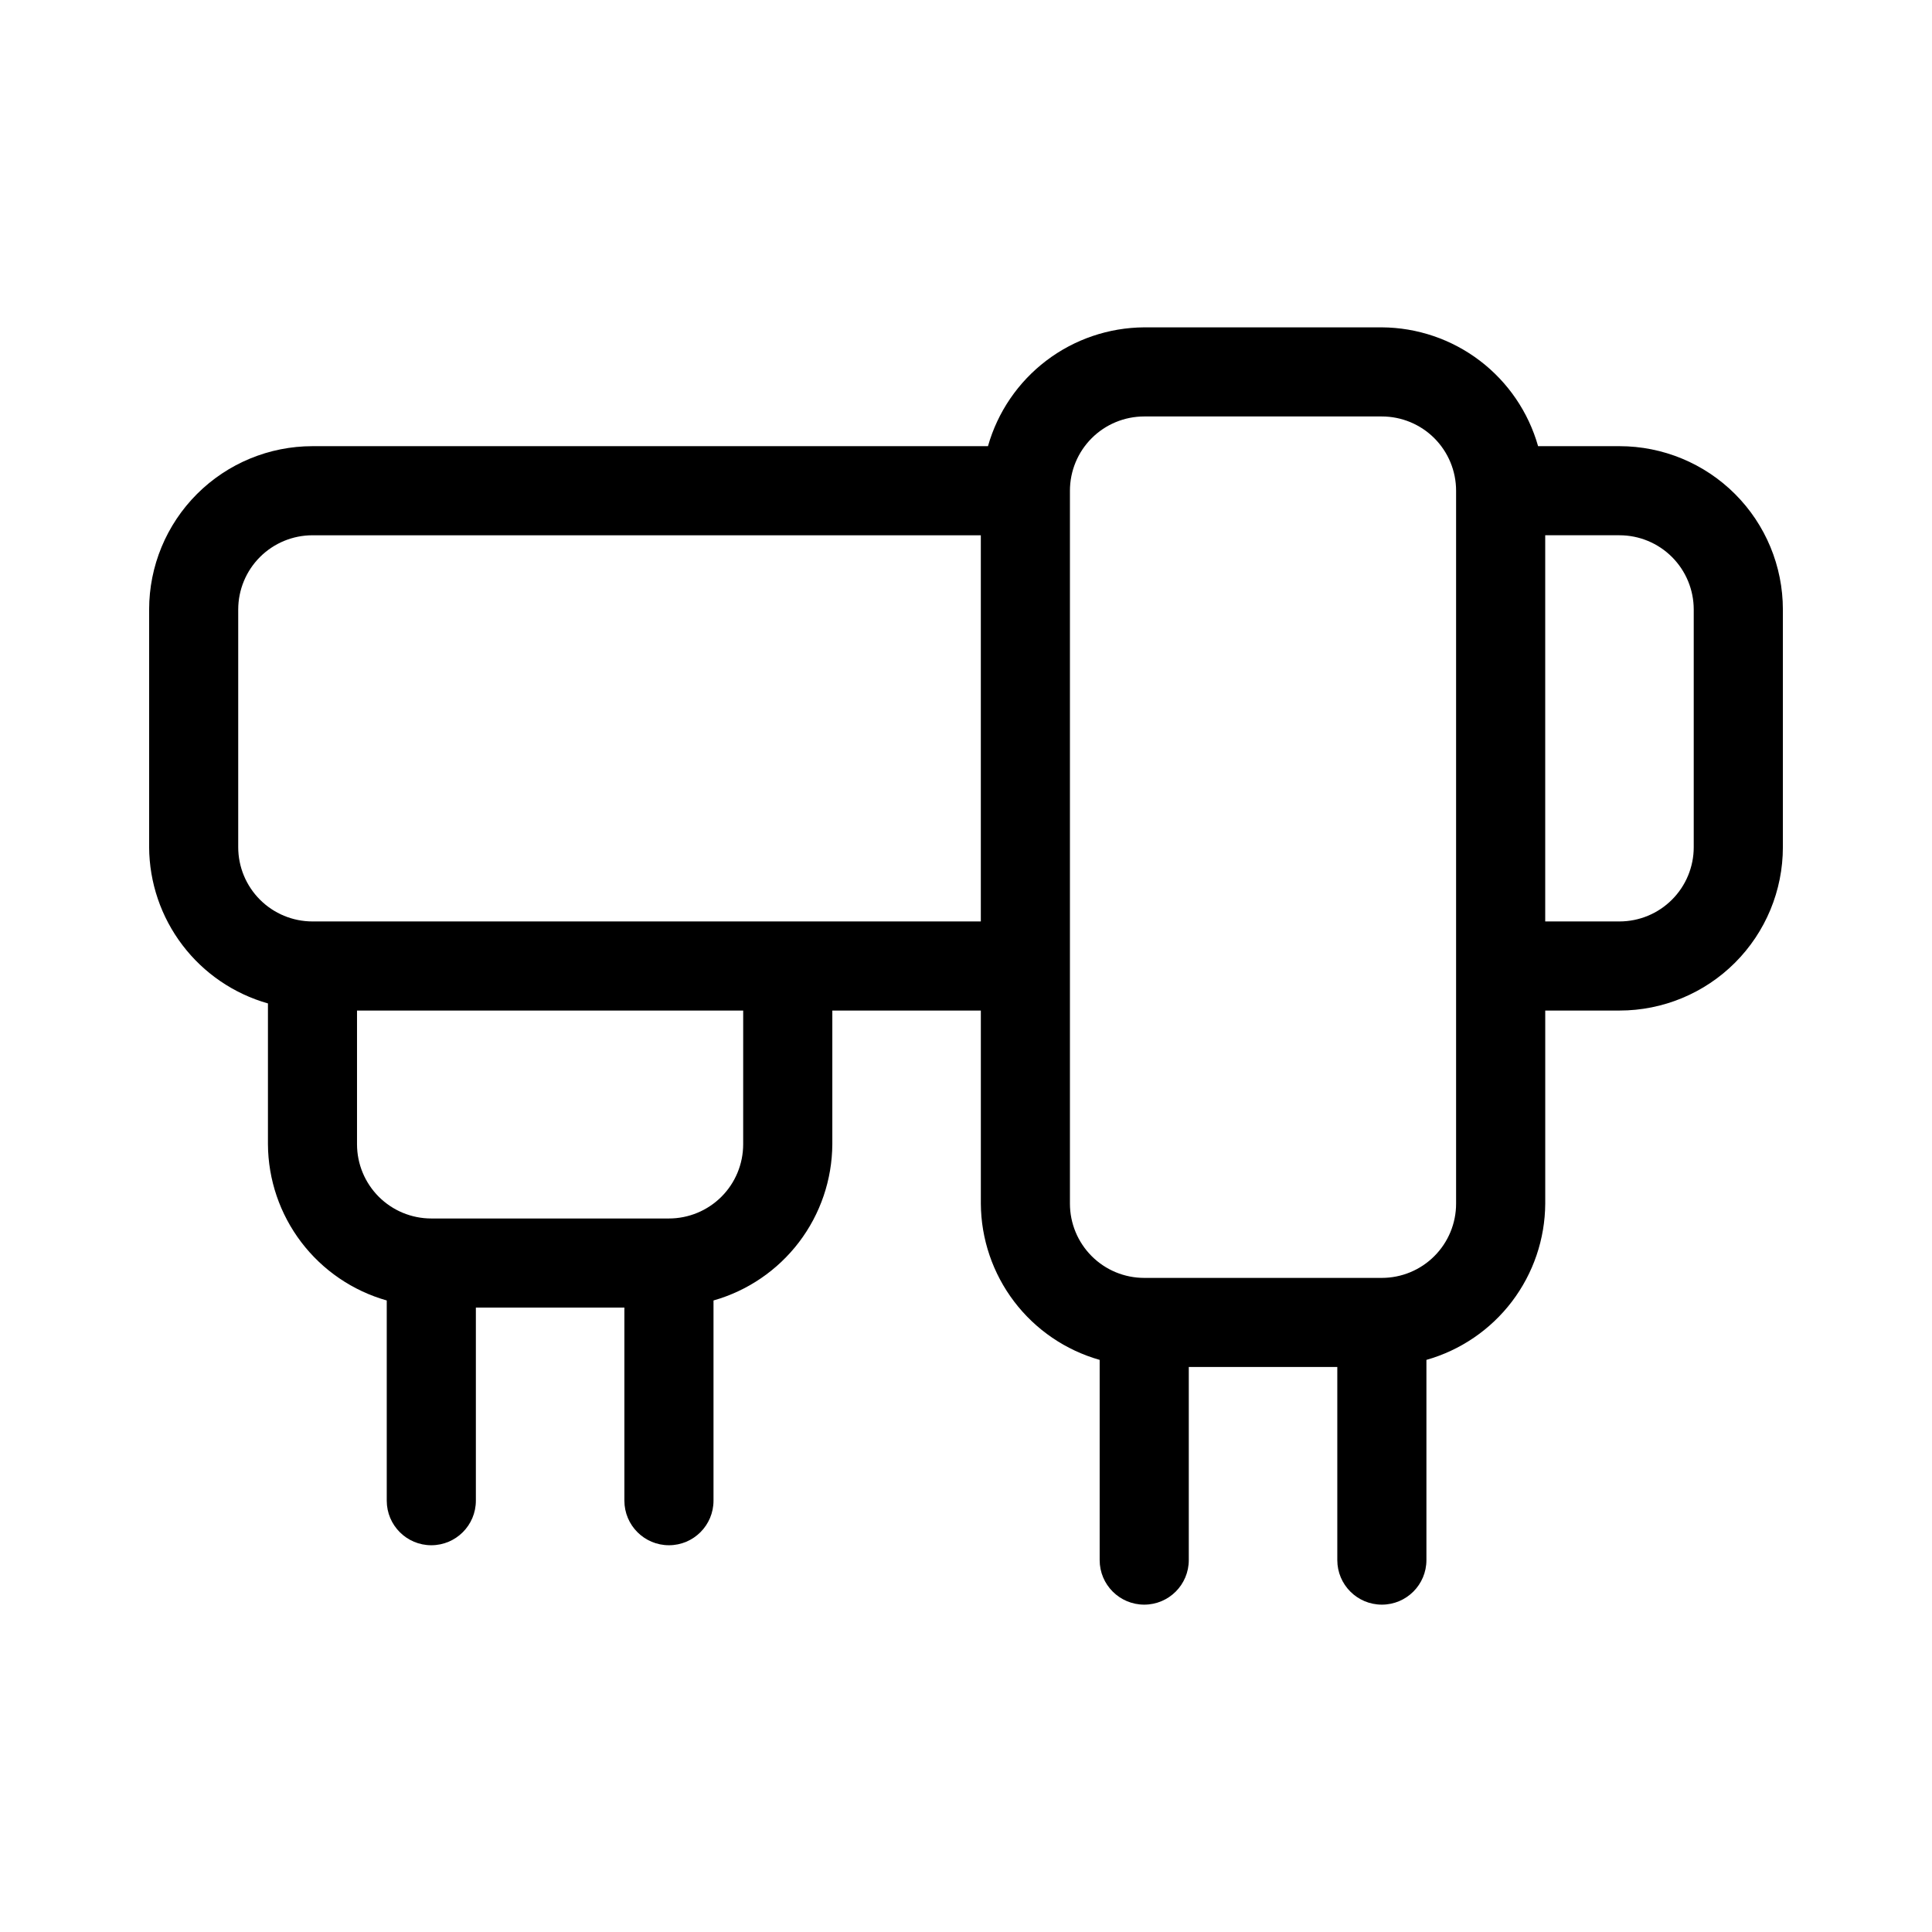
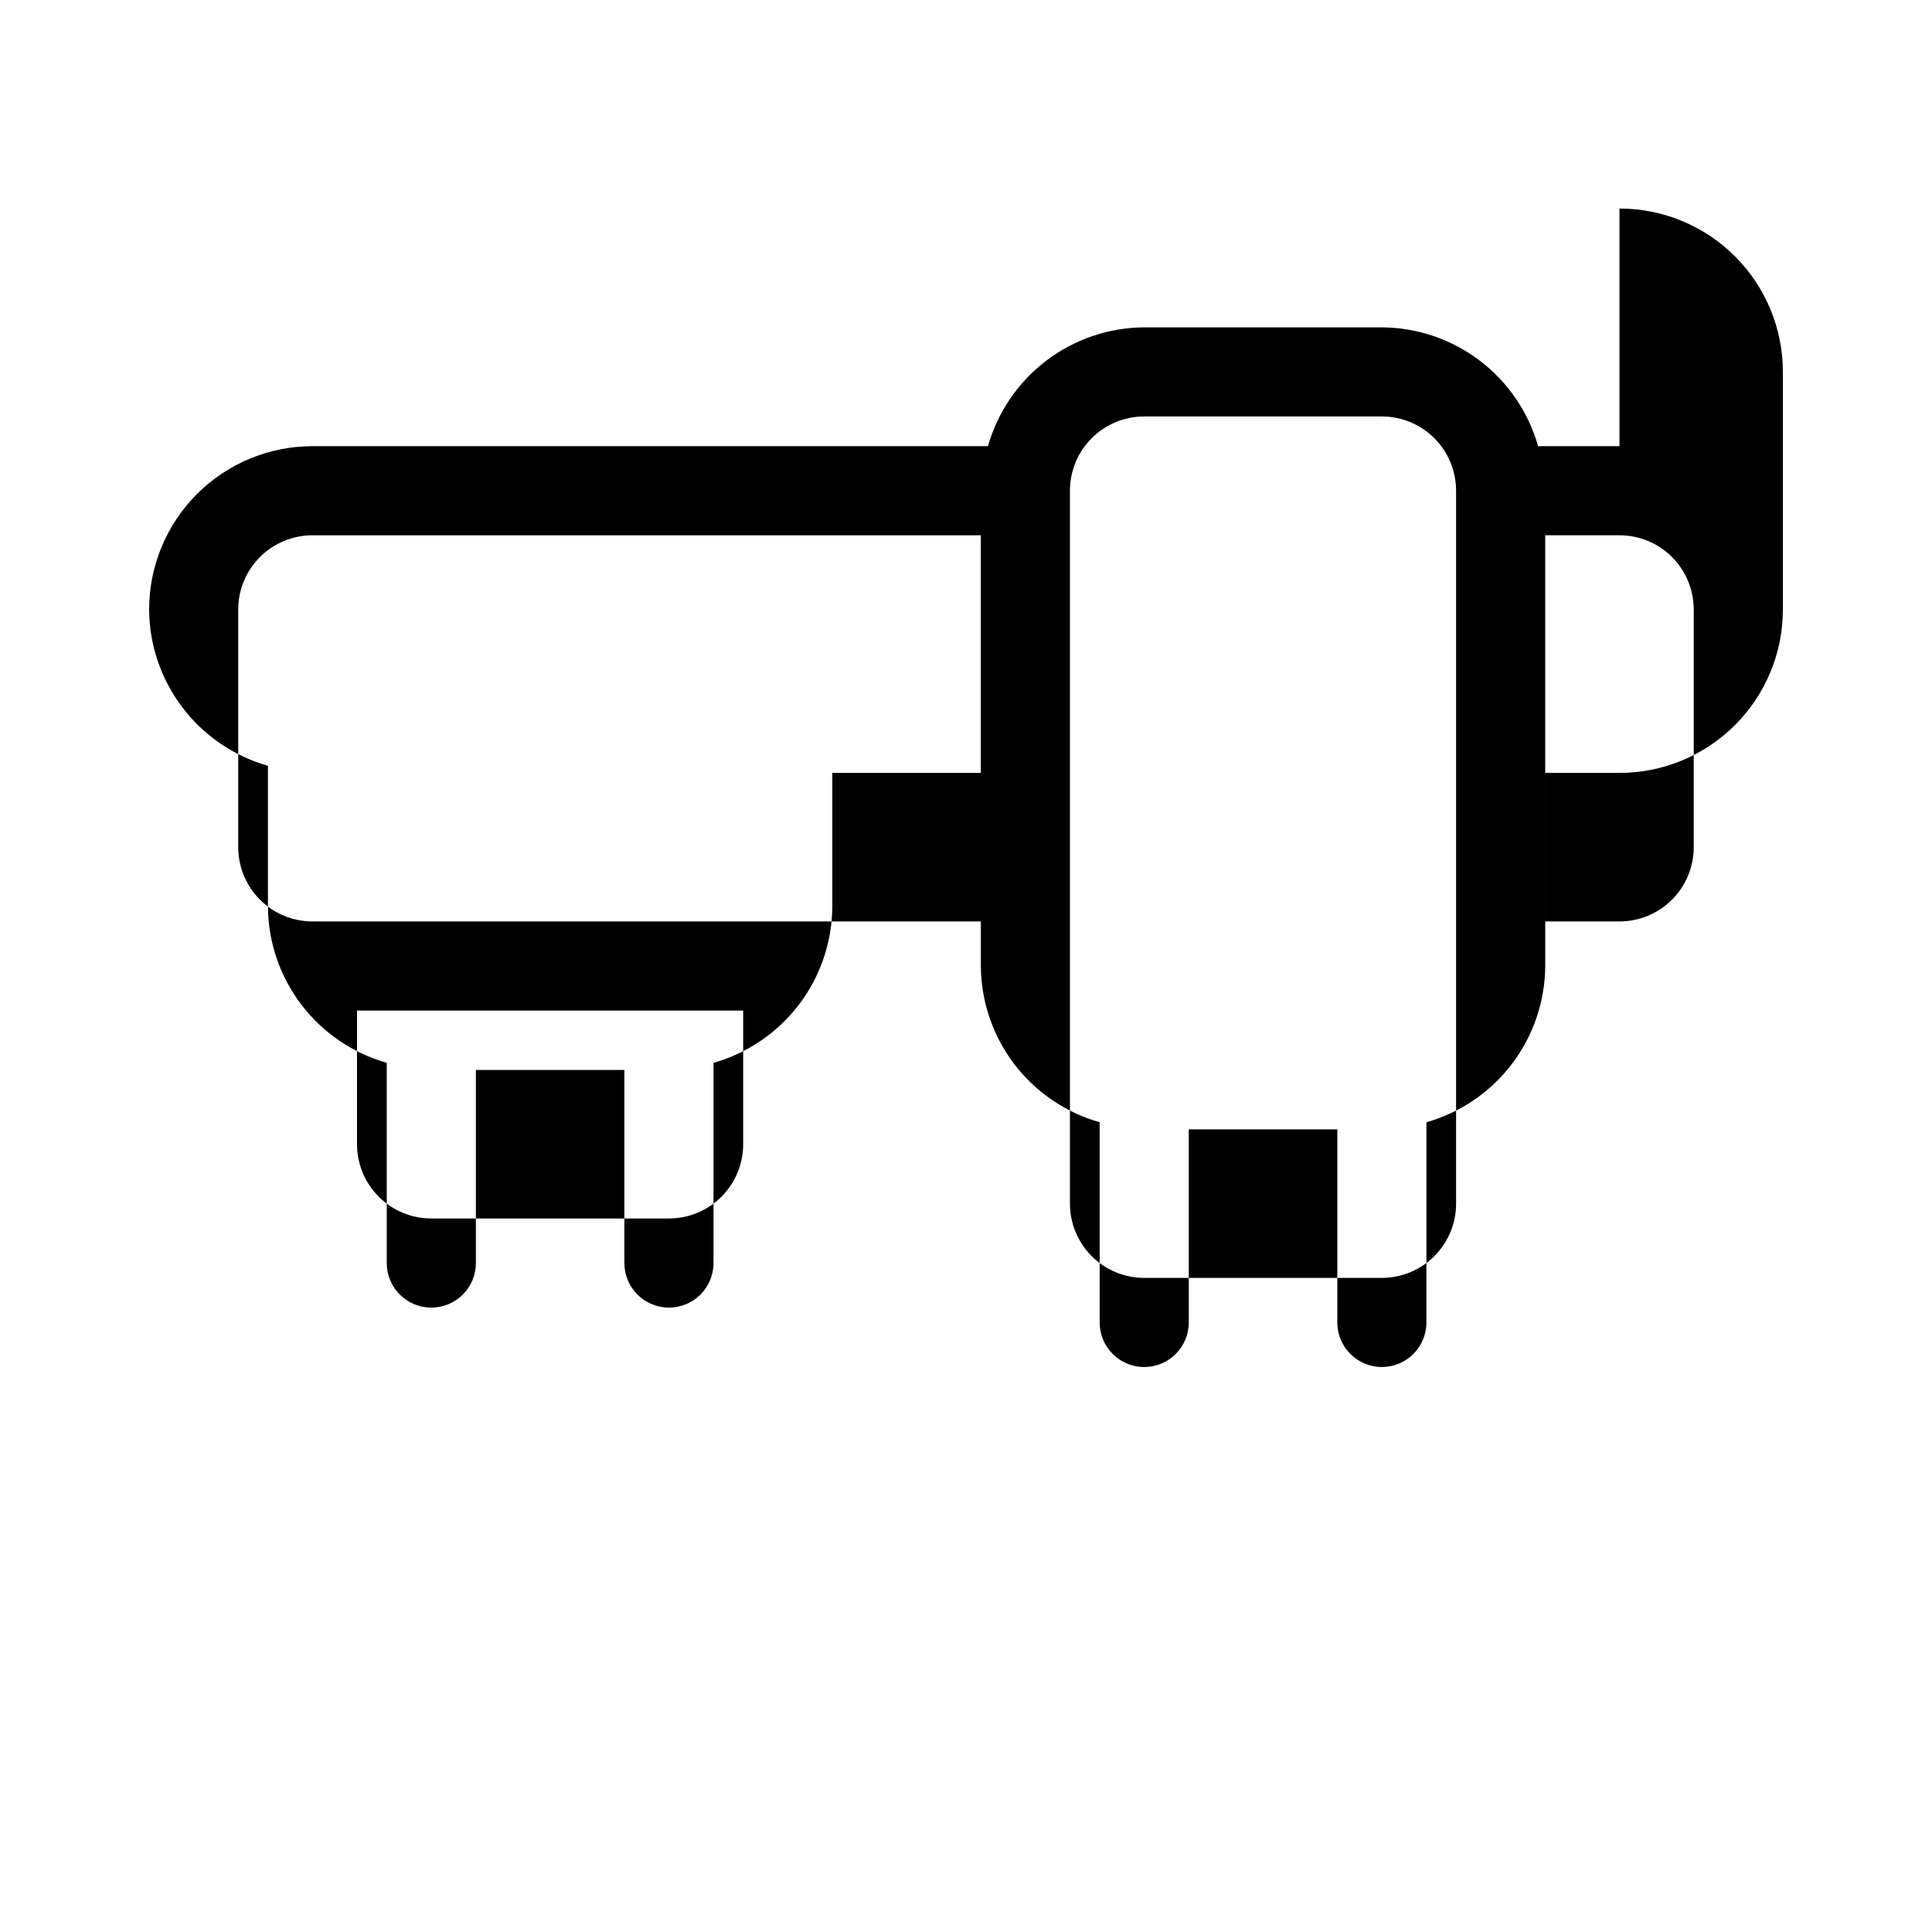
<svg xmlns="http://www.w3.org/2000/svg" fill="#000000" width="800px" height="800px" version="1.1" viewBox="144 144 512 512">
-   <path d="m573.18 262.24h-21.57c-2.559-9.027-7.981-16.977-15.445-22.656-7.469-5.68-16.578-8.777-25.961-8.832h-62.977c-9.383 0.055-18.492 3.152-25.961 8.832-7.465 5.68-12.887 13.629-15.445 22.656h-179.01c-11.48 0-22.492 4.562-30.613 12.68-8.121 8.121-12.68 19.133-12.68 30.617v62.977c0.051 9.379 3.152 18.492 8.832 25.957 5.676 7.469 13.629 12.891 22.656 15.449v37.312c0.051 9.383 3.152 18.492 8.832 25.961 5.676 7.465 13.629 12.887 22.652 15.445v53.059c0 6.519 5.289 11.809 11.809 11.809 6.523 0 11.809-5.289 11.809-11.809v-51.168h39.359v51.168c0 6.519 5.289 11.809 11.809 11.809 6.523 0 11.809-5.289 11.809-11.809v-53.059c9.027-2.559 16.977-7.981 22.656-15.445 5.68-7.469 8.777-16.578 8.832-25.961v-35.426h39.359v51.172c0.055 9.379 3.156 18.488 8.832 25.957 5.68 7.469 13.633 12.891 22.656 15.449v53.055c0 6.523 5.289 11.809 11.809 11.809 6.523 0 11.809-5.285 11.809-11.809v-51.168h39.359v51.168c0 6.523 5.285 11.809 11.809 11.809 6.519 0 11.809-5.285 11.809-11.809v-53.055c9.023-2.559 16.977-7.981 22.656-15.449 5.676-7.469 8.777-16.578 8.832-25.957v-51.172h19.68c11.48 0 22.496-4.559 30.613-12.68 8.121-8.121 12.684-19.133 12.684-30.613v-62.977c0-11.484-4.562-22.496-12.684-30.617-8.117-8.117-19.133-12.68-30.613-12.68zm-232.23 184.99c0 5.219-2.07 10.227-5.762 13.918-3.691 3.688-8.699 5.762-13.918 5.762h-62.977c-5.219 0-10.223-2.074-13.914-5.762-3.691-3.691-5.766-8.699-5.766-13.918v-35.426h102.34zm-114.14-59.039c-5.219 0-10.223-2.074-13.914-5.766-3.691-3.691-5.766-8.695-5.766-13.914v-62.977c0-5.219 2.074-10.227 5.766-13.918 3.691-3.691 8.695-5.762 13.914-5.762h177.12v102.34zm303.07 74.785c0 5.219-2.074 10.223-5.766 13.914-3.688 3.691-8.695 5.766-13.914 5.766h-62.977c-5.219 0-10.227-2.074-13.914-5.766-3.691-3.691-5.766-8.695-5.766-13.914v-188.93c0-5.219 2.074-10.227 5.766-13.918 3.688-3.688 8.695-5.762 13.914-5.762h62.977c5.219 0 10.227 2.074 13.914 5.762 3.691 3.691 5.766 8.699 5.766 13.918zm62.977-94.465c0 5.219-2.074 10.223-5.766 13.914-3.688 3.691-8.695 5.766-13.914 5.766h-19.68v-102.34h19.68c5.219 0 10.227 2.07 13.914 5.762 3.691 3.691 5.766 8.699 5.766 13.918z" />
+   <path d="m573.18 262.24h-21.57c-2.559-9.027-7.981-16.977-15.445-22.656-7.469-5.68-16.578-8.777-25.961-8.832h-62.977c-9.383 0.055-18.492 3.152-25.961 8.832-7.465 5.68-12.887 13.629-15.445 22.656h-179.01c-11.48 0-22.492 4.562-30.613 12.68-8.121 8.121-12.68 19.133-12.68 30.617c0.051 9.379 3.152 18.492 8.832 25.957 5.676 7.469 13.629 12.891 22.656 15.449v37.312c0.051 9.383 3.152 18.492 8.832 25.961 5.676 7.465 13.629 12.887 22.652 15.445v53.059c0 6.519 5.289 11.809 11.809 11.809 6.523 0 11.809-5.289 11.809-11.809v-51.168h39.359v51.168c0 6.519 5.289 11.809 11.809 11.809 6.523 0 11.809-5.289 11.809-11.809v-53.059c9.027-2.559 16.977-7.981 22.656-15.445 5.68-7.469 8.777-16.578 8.832-25.961v-35.426h39.359v51.172c0.055 9.379 3.156 18.488 8.832 25.957 5.68 7.469 13.633 12.891 22.656 15.449v53.055c0 6.523 5.289 11.809 11.809 11.809 6.523 0 11.809-5.285 11.809-11.809v-51.168h39.359v51.168c0 6.523 5.285 11.809 11.809 11.809 6.519 0 11.809-5.285 11.809-11.809v-53.055c9.023-2.559 16.977-7.981 22.656-15.449 5.676-7.469 8.777-16.578 8.832-25.957v-51.172h19.68c11.48 0 22.496-4.559 30.613-12.68 8.121-8.121 12.684-19.133 12.684-30.613v-62.977c0-11.484-4.562-22.496-12.684-30.617-8.117-8.117-19.133-12.68-30.613-12.68zm-232.23 184.99c0 5.219-2.07 10.227-5.762 13.918-3.691 3.688-8.699 5.762-13.918 5.762h-62.977c-5.219 0-10.223-2.074-13.914-5.762-3.691-3.691-5.766-8.699-5.766-13.918v-35.426h102.34zm-114.14-59.039c-5.219 0-10.223-2.074-13.914-5.766-3.691-3.691-5.766-8.695-5.766-13.914v-62.977c0-5.219 2.074-10.227 5.766-13.918 3.691-3.691 8.695-5.762 13.914-5.762h177.12v102.34zm303.07 74.785c0 5.219-2.074 10.223-5.766 13.914-3.688 3.691-8.695 5.766-13.914 5.766h-62.977c-5.219 0-10.227-2.074-13.914-5.766-3.691-3.691-5.766-8.695-5.766-13.914v-188.93c0-5.219 2.074-10.227 5.766-13.918 3.688-3.688 8.695-5.762 13.914-5.762h62.977c5.219 0 10.227 2.074 13.914 5.762 3.691 3.691 5.766 8.699 5.766 13.918zm62.977-94.465c0 5.219-2.074 10.223-5.766 13.914-3.688 3.691-8.695 5.766-13.914 5.766h-19.68v-102.34h19.68c5.219 0 10.227 2.07 13.914 5.762 3.691 3.691 5.766 8.699 5.766 13.918z" />
</svg>